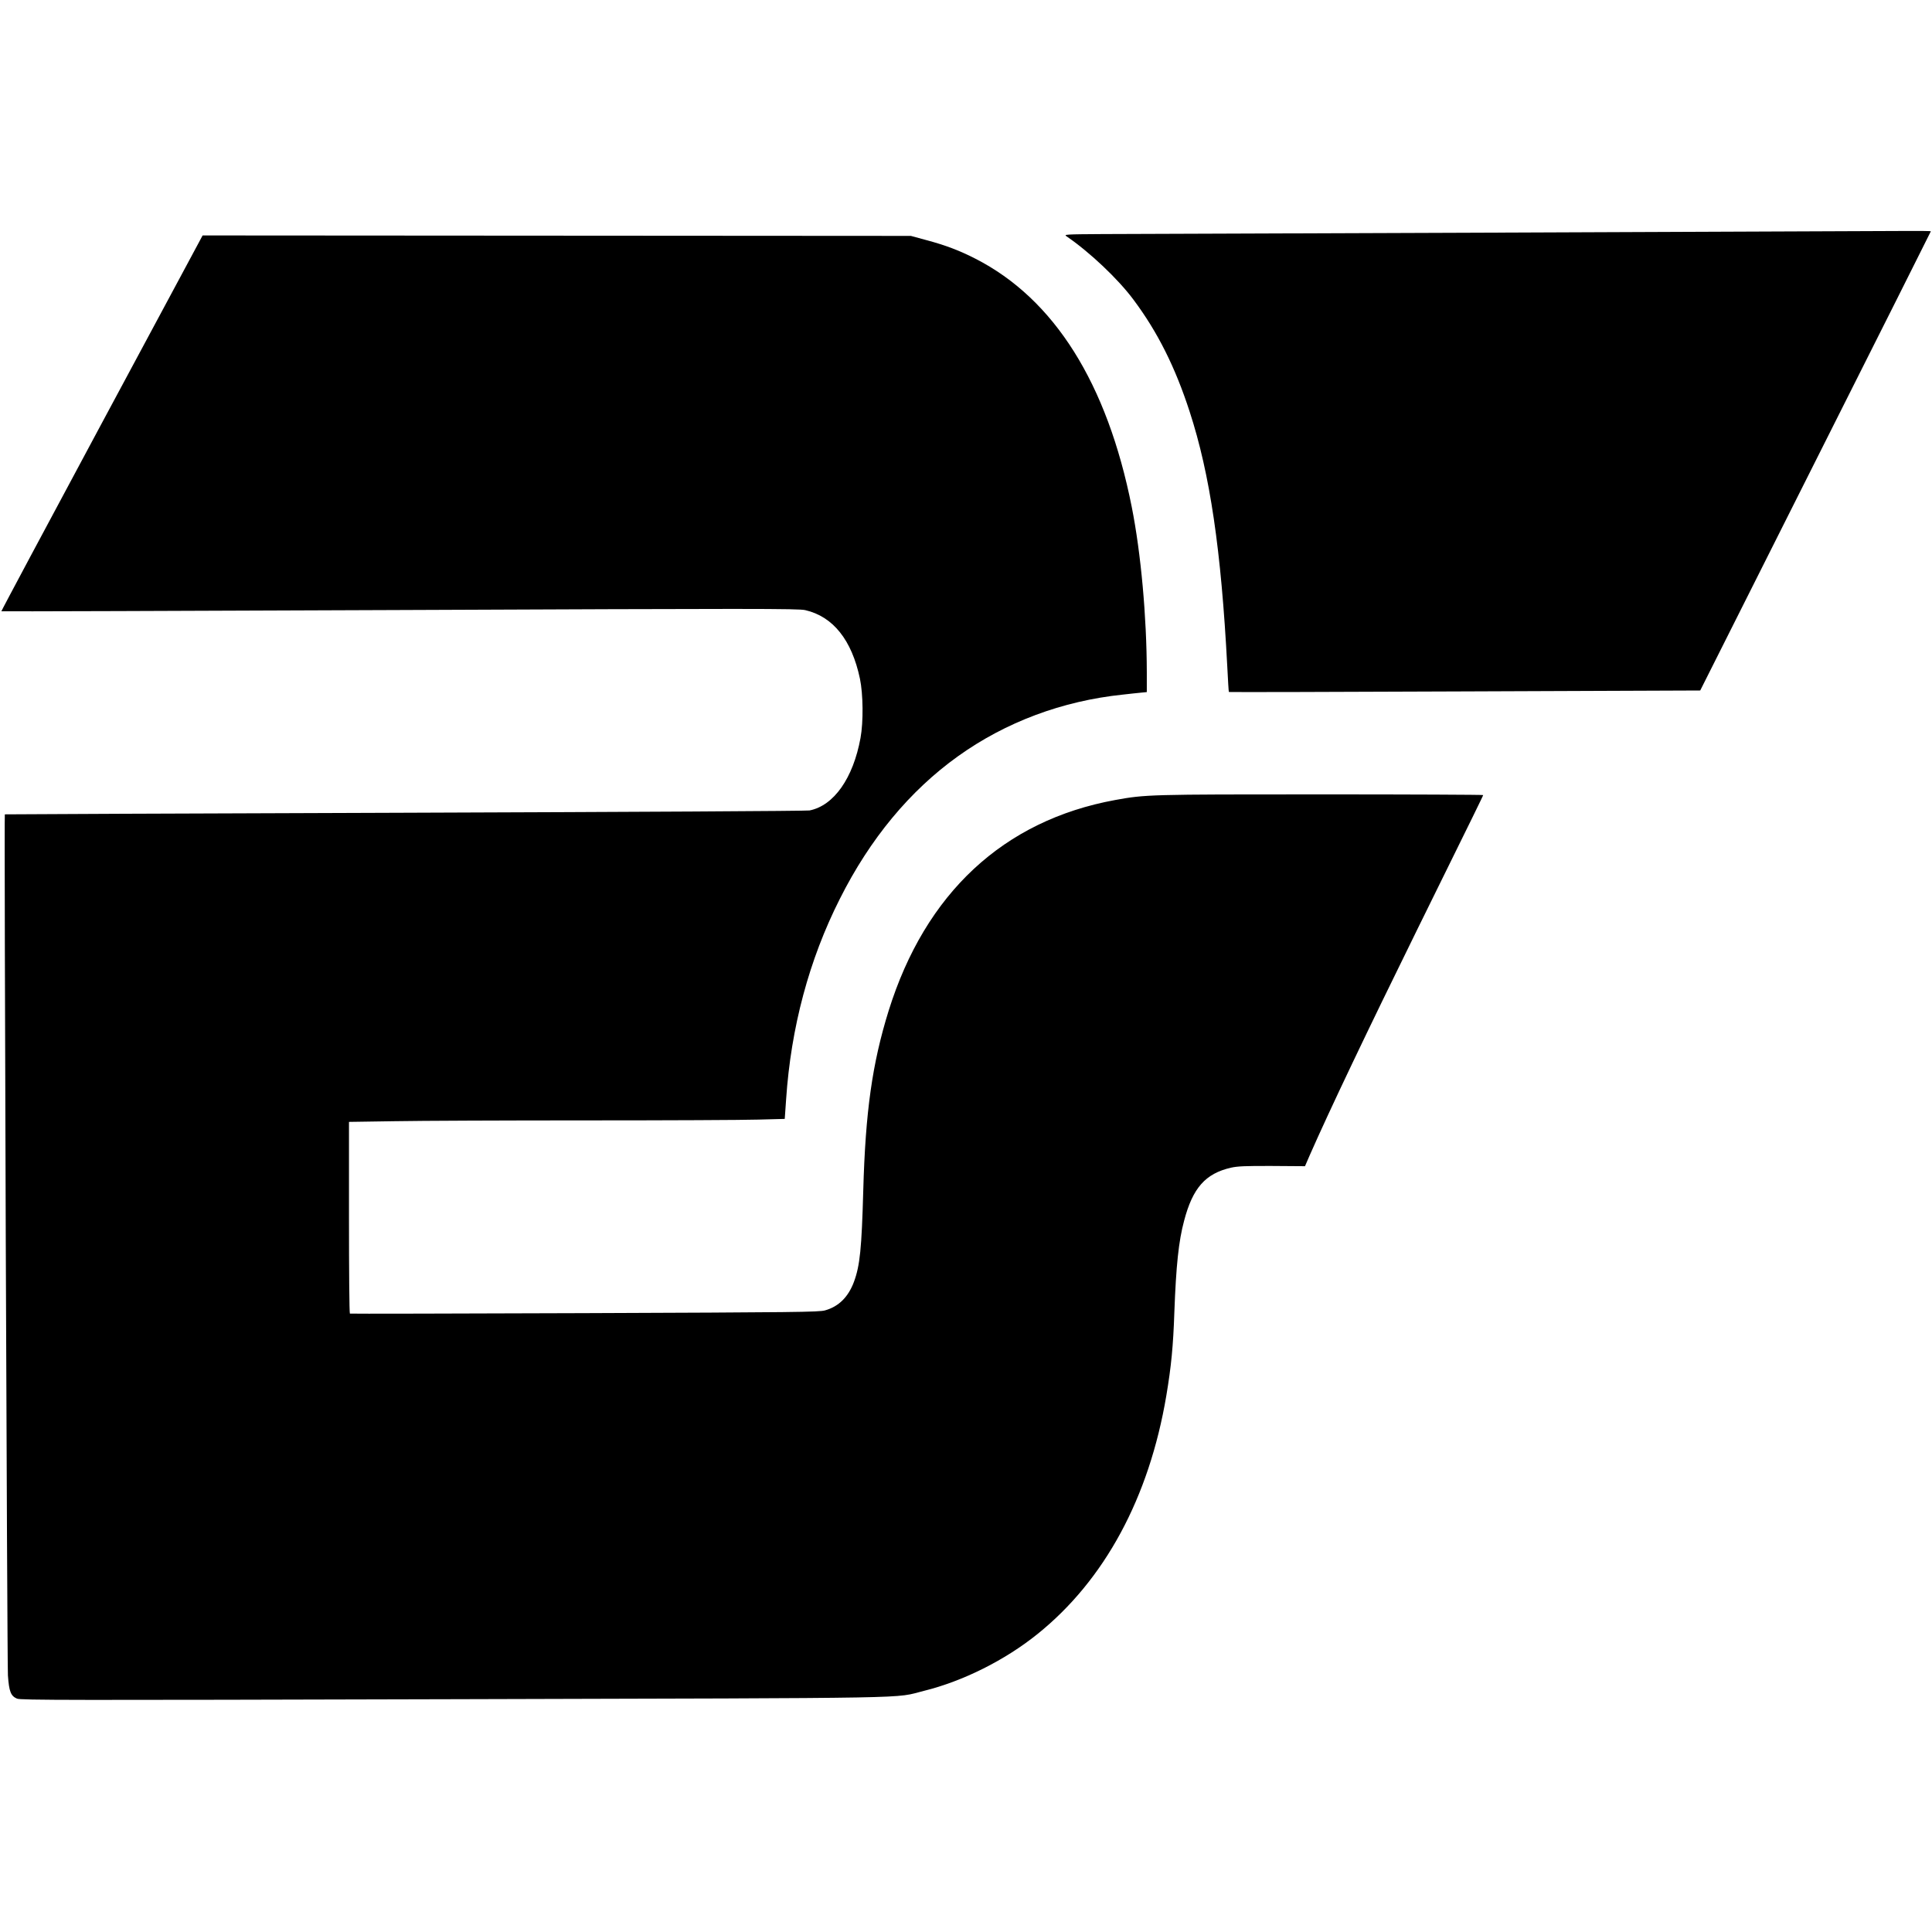
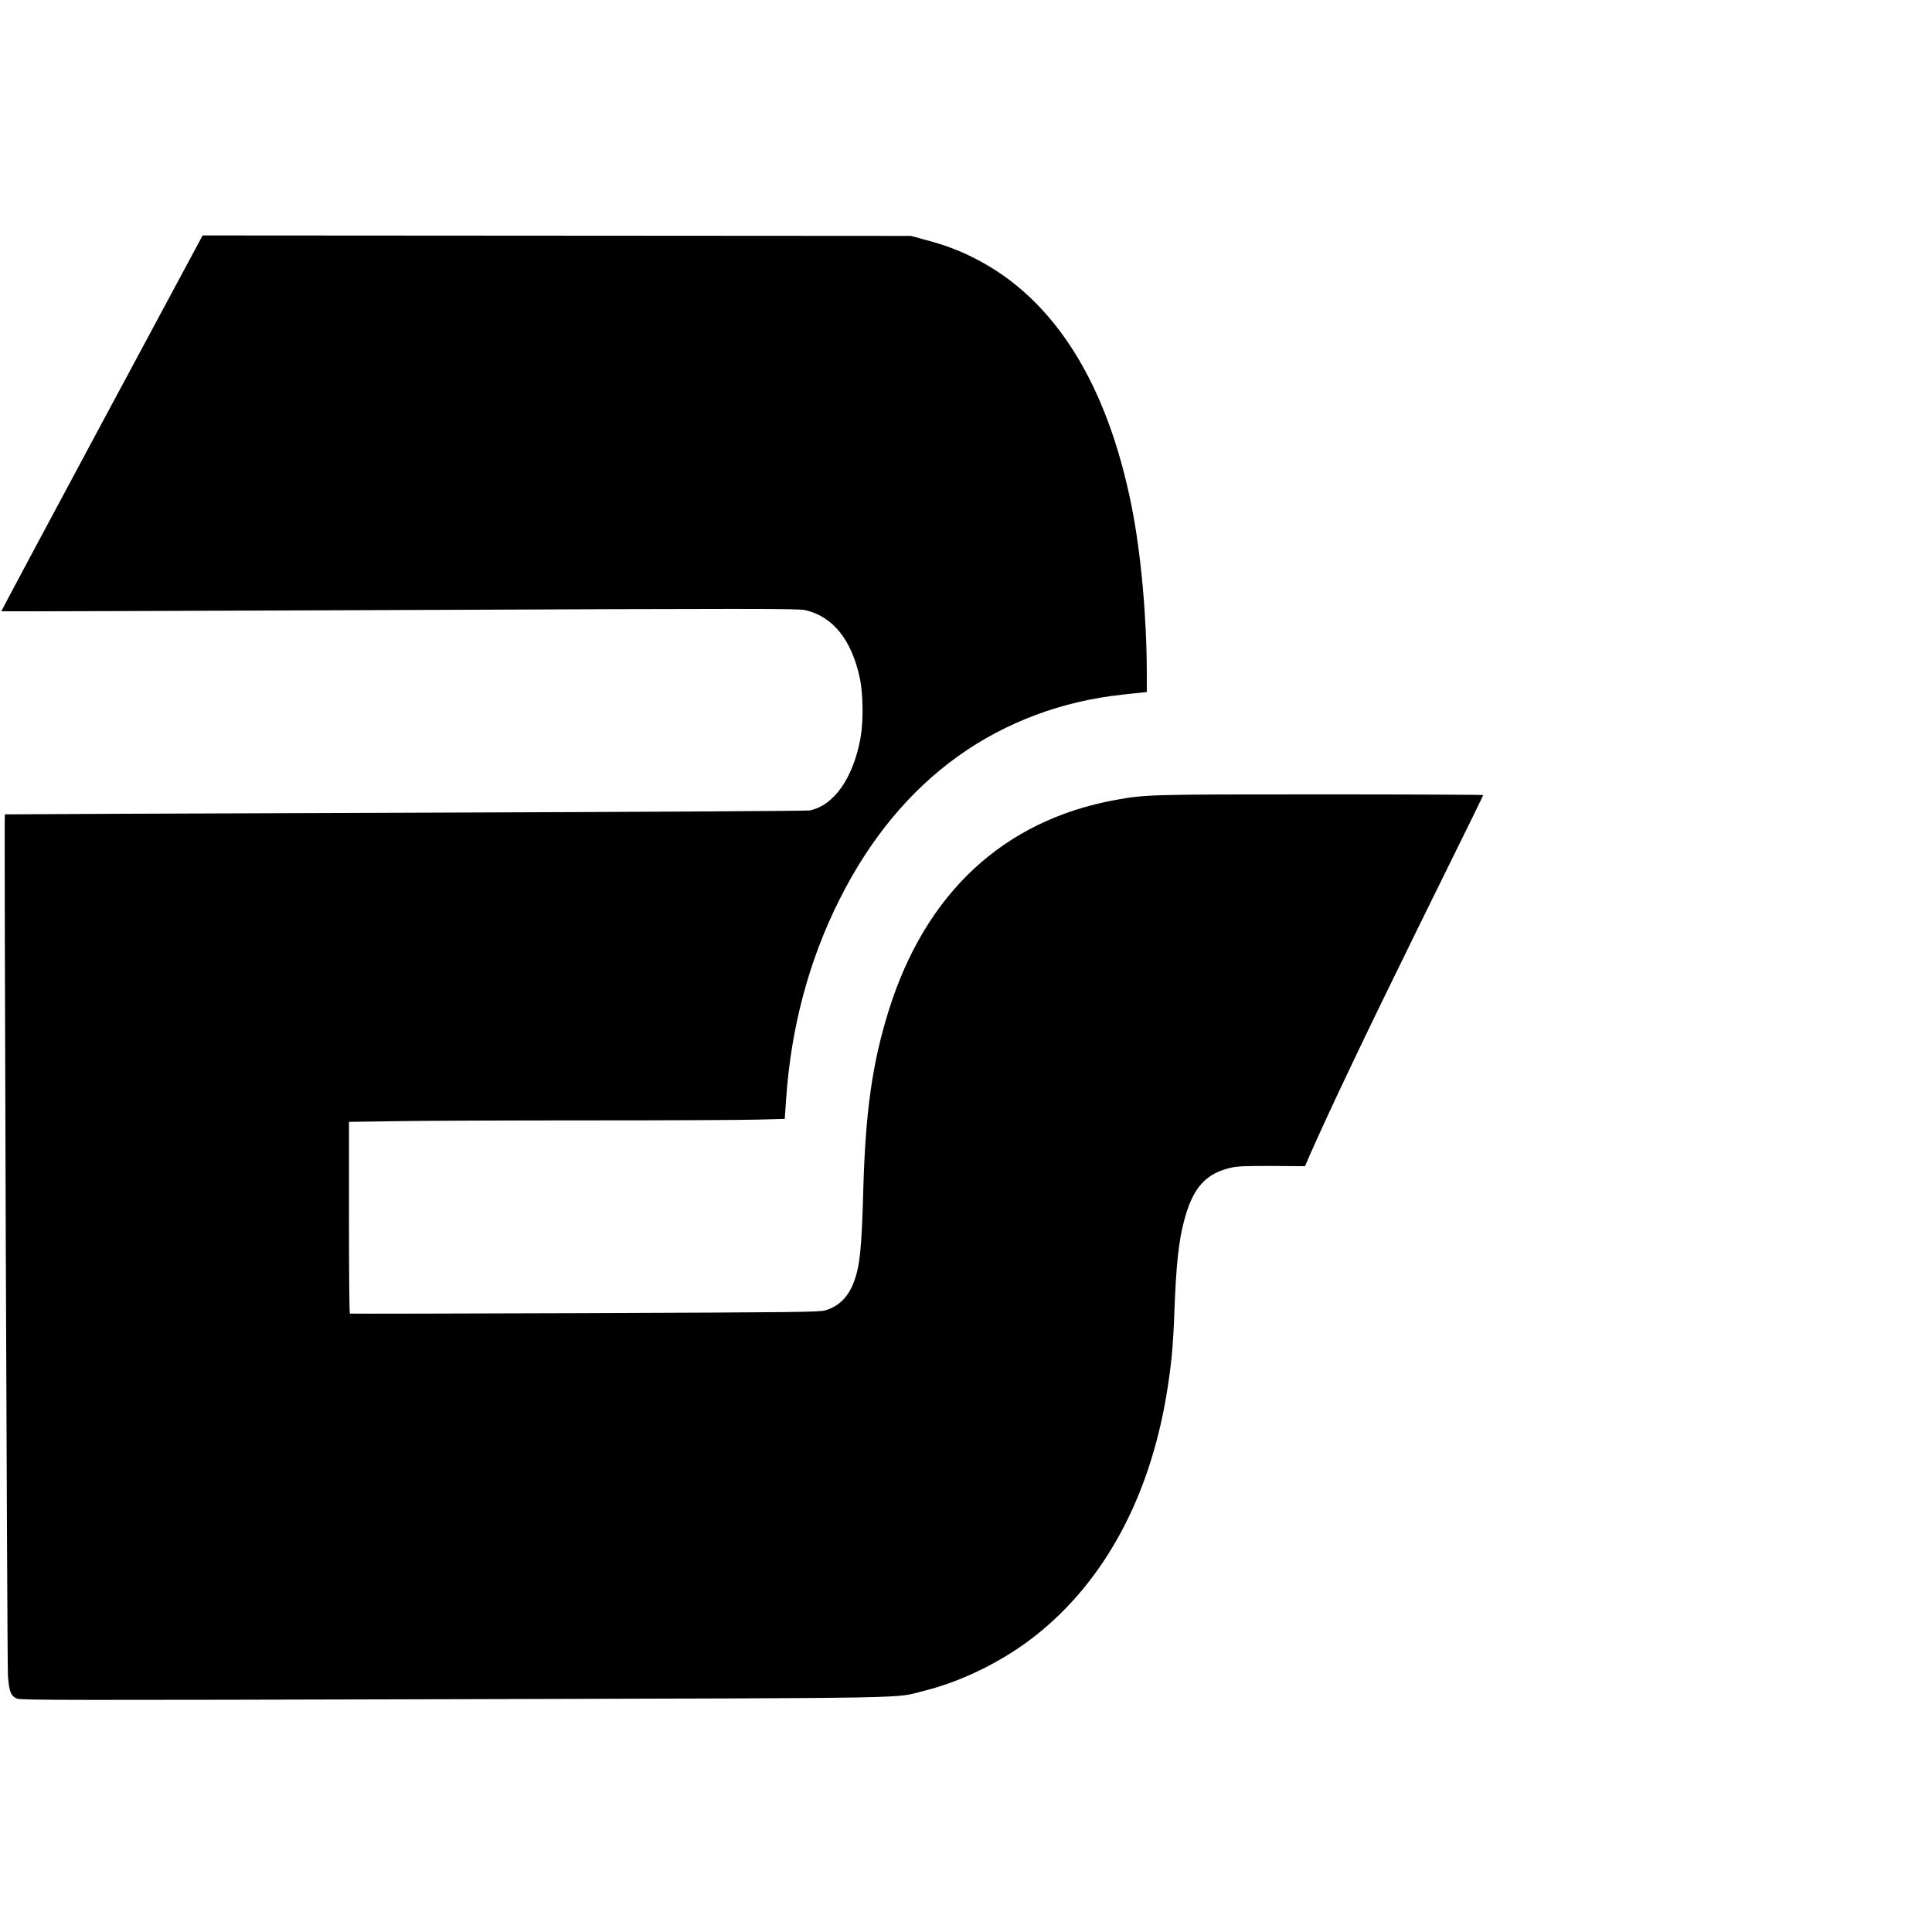
<svg xmlns="http://www.w3.org/2000/svg" version="1.0" width="1683pt" height="1683pt" viewBox="0 0 1683 1683" preserveAspectRatio="xMidYMid meet">
  <g transform="translate(0,1683) scale(0.1,-0.1)" fill="#000000" stroke="none">
-     <path d="M13145 14804 c-1760 -6 -3353 -13 -3540 -13 -323 -2 -339 -3 -315 -19 202 -138 450 -372 585 -554 209 -280 362 -585 488 -973 178 -546 275 -1207 328 -2220 6 -121 12 -221 14 -223 2 -2 926 0 2054 5 l2052 8 1004 1998 c553 1099 1005 2000 1005 2002 0 3 -107 4 -237 3 -131 -1 -1678 -7 -3438 -14z" />
    <path d="M887 13144 c-483 -900 -877 -1637 -875 -1639 2 -2 1564 3 3471 11 3084 13 3475 13 3532 -1 242 -56 405 -260 476 -597 28 -133 31 -376 5 -517 -64 -350 -232 -589 -444 -631 -27 -5 -1492 -13 -3527 -20 -1914 -6 -3481 -13 -3483 -14 -7 -7 20 -7395 27 -7501 10 -141 25 -179 79 -202 33 -14 429 -14 3812 -5 4164 11 3815 5 4090 73 339 84 705 267 987 494 585 470 973 1187 1123 2077 43 256 60 432 70 728 15 403 37 618 85 796 75 286 186 411 408 462 58 13 127 16 358 15 l287 -2 42 97 c173 393 499 1077 936 1965 508 1031 574 1165 574 1171 0 3 -636 6 -1412 6 -1504 0 -1527 -1 -1793 -49 -973 -178 -1654 -811 -1974 -1836 -143 -460 -202 -879 -221 -1565 -14 -508 -29 -655 -81 -796 -49 -132 -133 -216 -252 -249 -53 -15 -247 -17 -2095 -24 -1120 -4 -2040 -6 -2044 -4 -5 3 -8 379 -8 837 l0 833 398 6 c218 4 969 7 1667 7 699 0 1374 3 1501 7 l230 6 12 171 c42 625 200 1216 468 1746 263 524 611 943 1029 1242 416 298 909 482 1435 537 58 7 129 14 158 17 l52 5 0 172 c-1 485 -51 1037 -131 1440 -214 1079 -675 1812 -1361 2163 -141 72 -259 117 -427 162 l-136 37 -3085 2 -3085 2 -878 -1635z" />
  </g>
</svg>